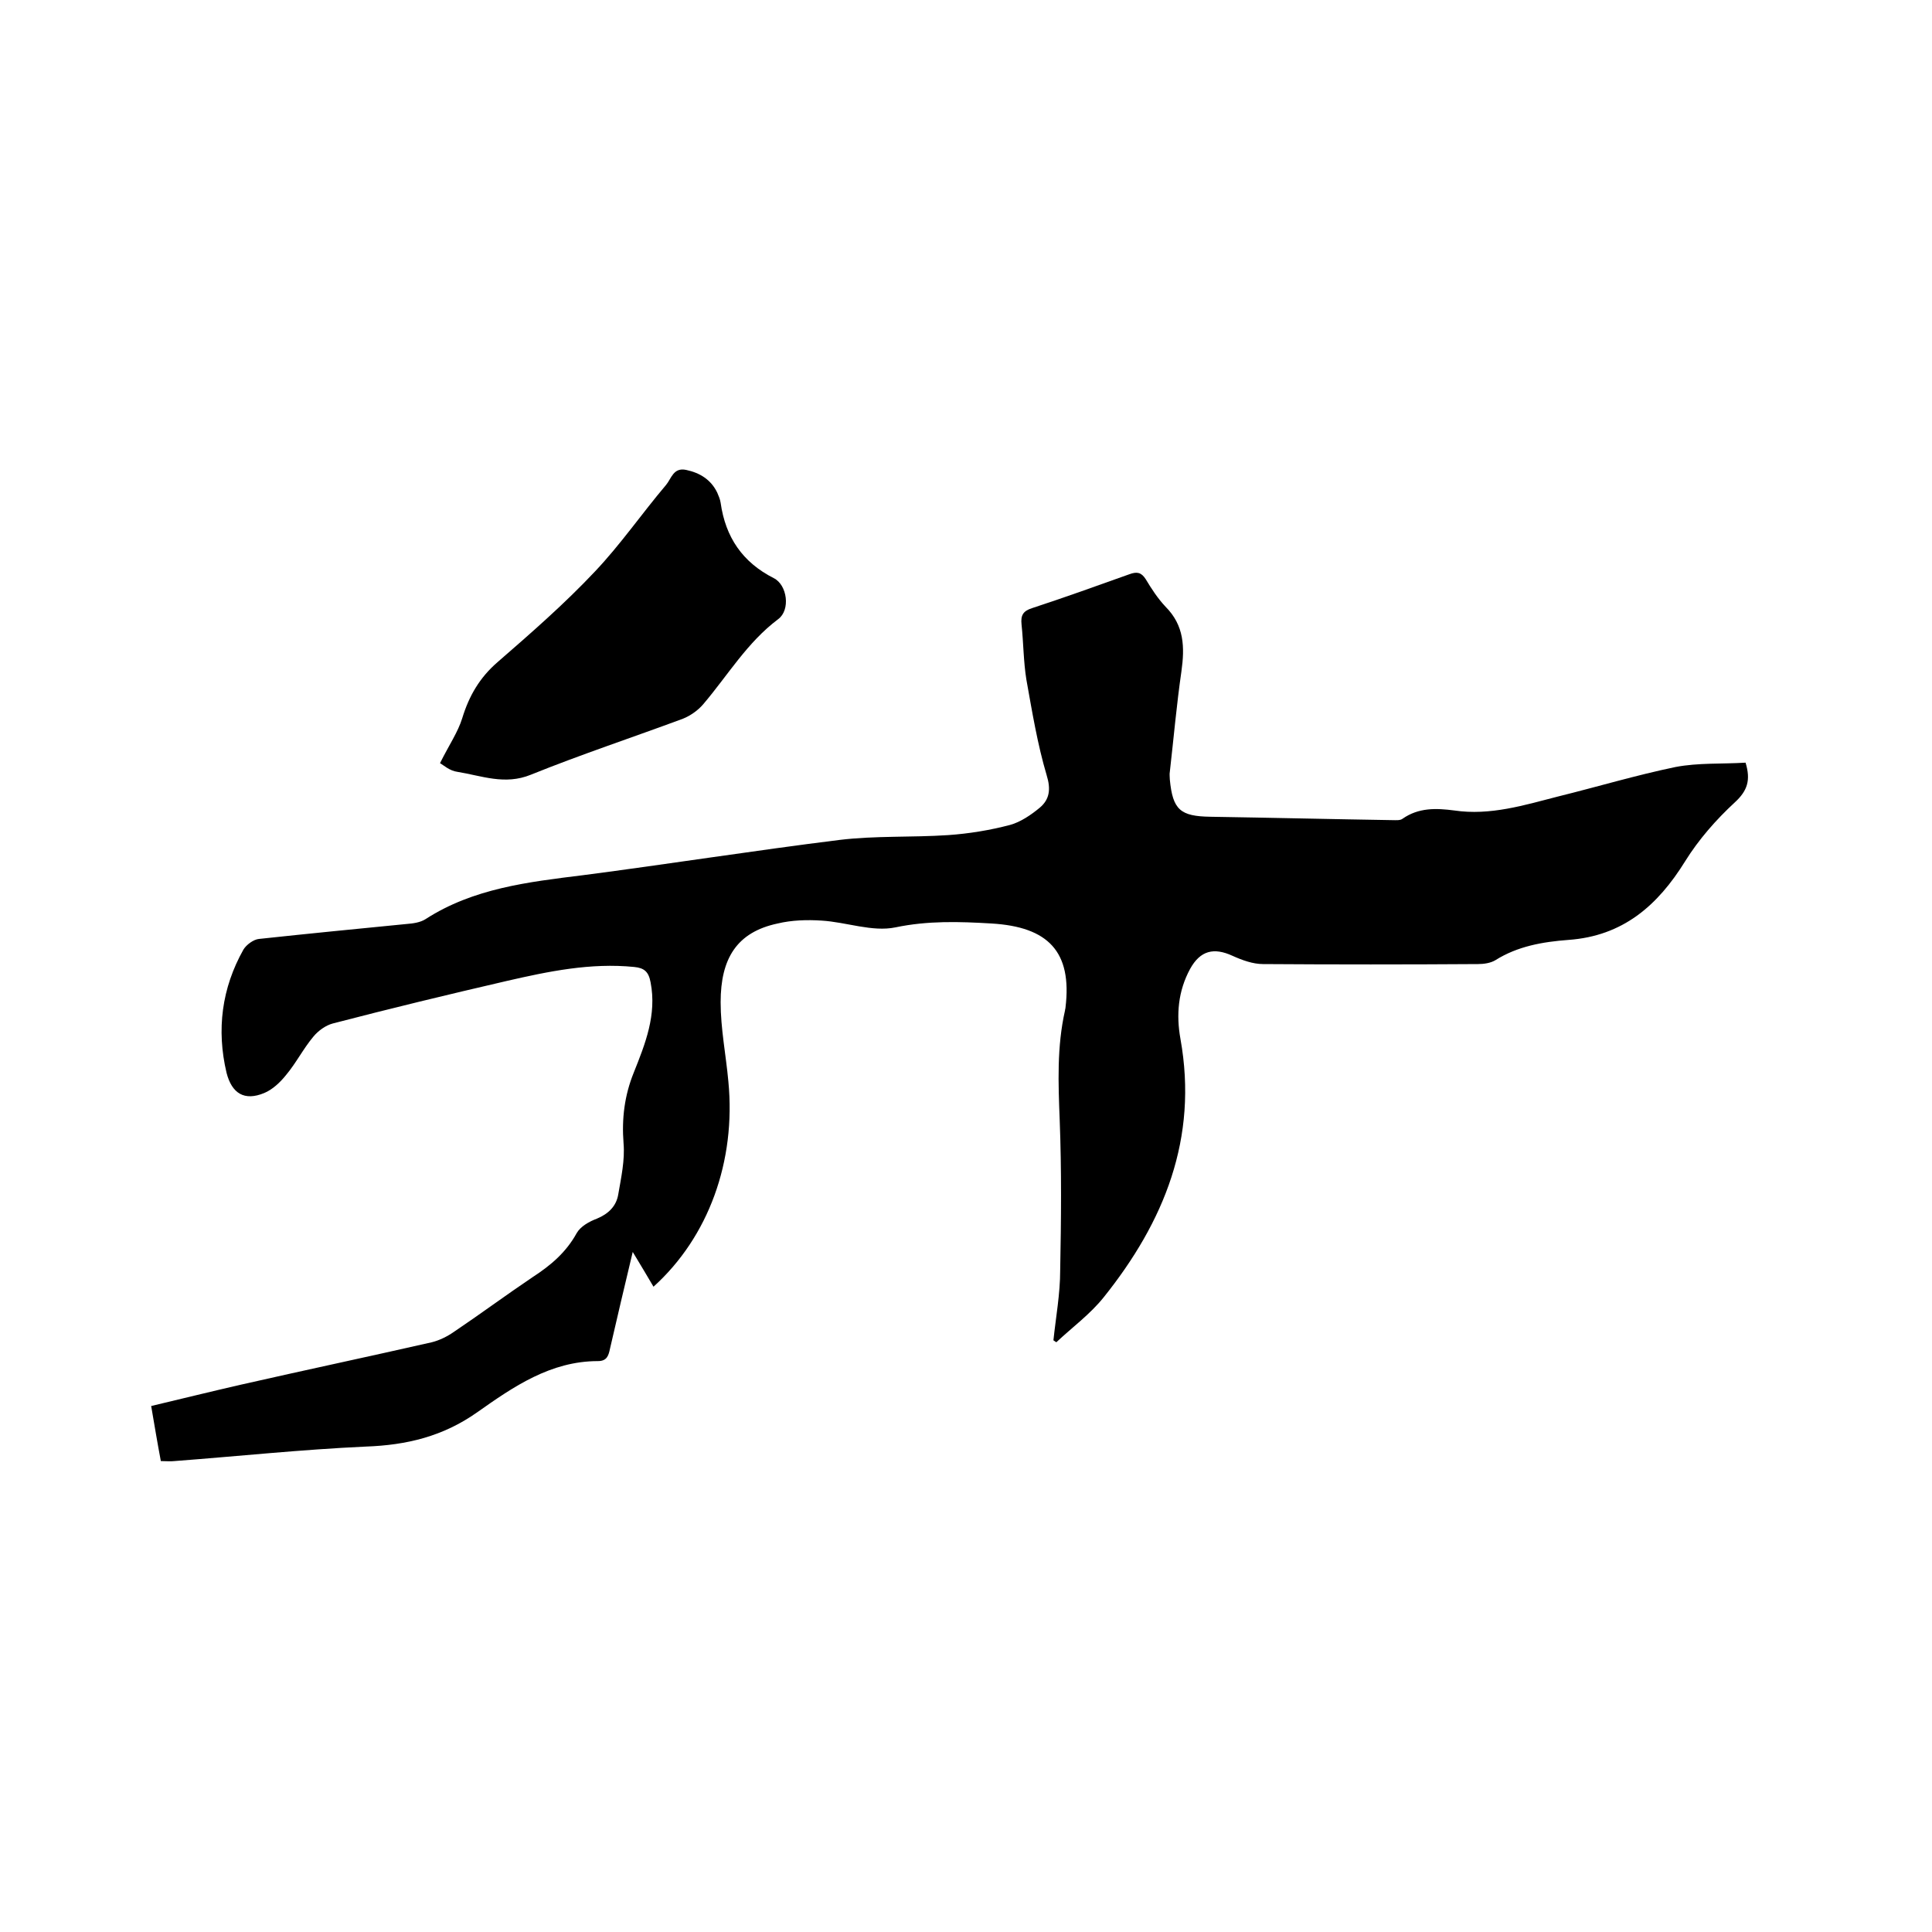
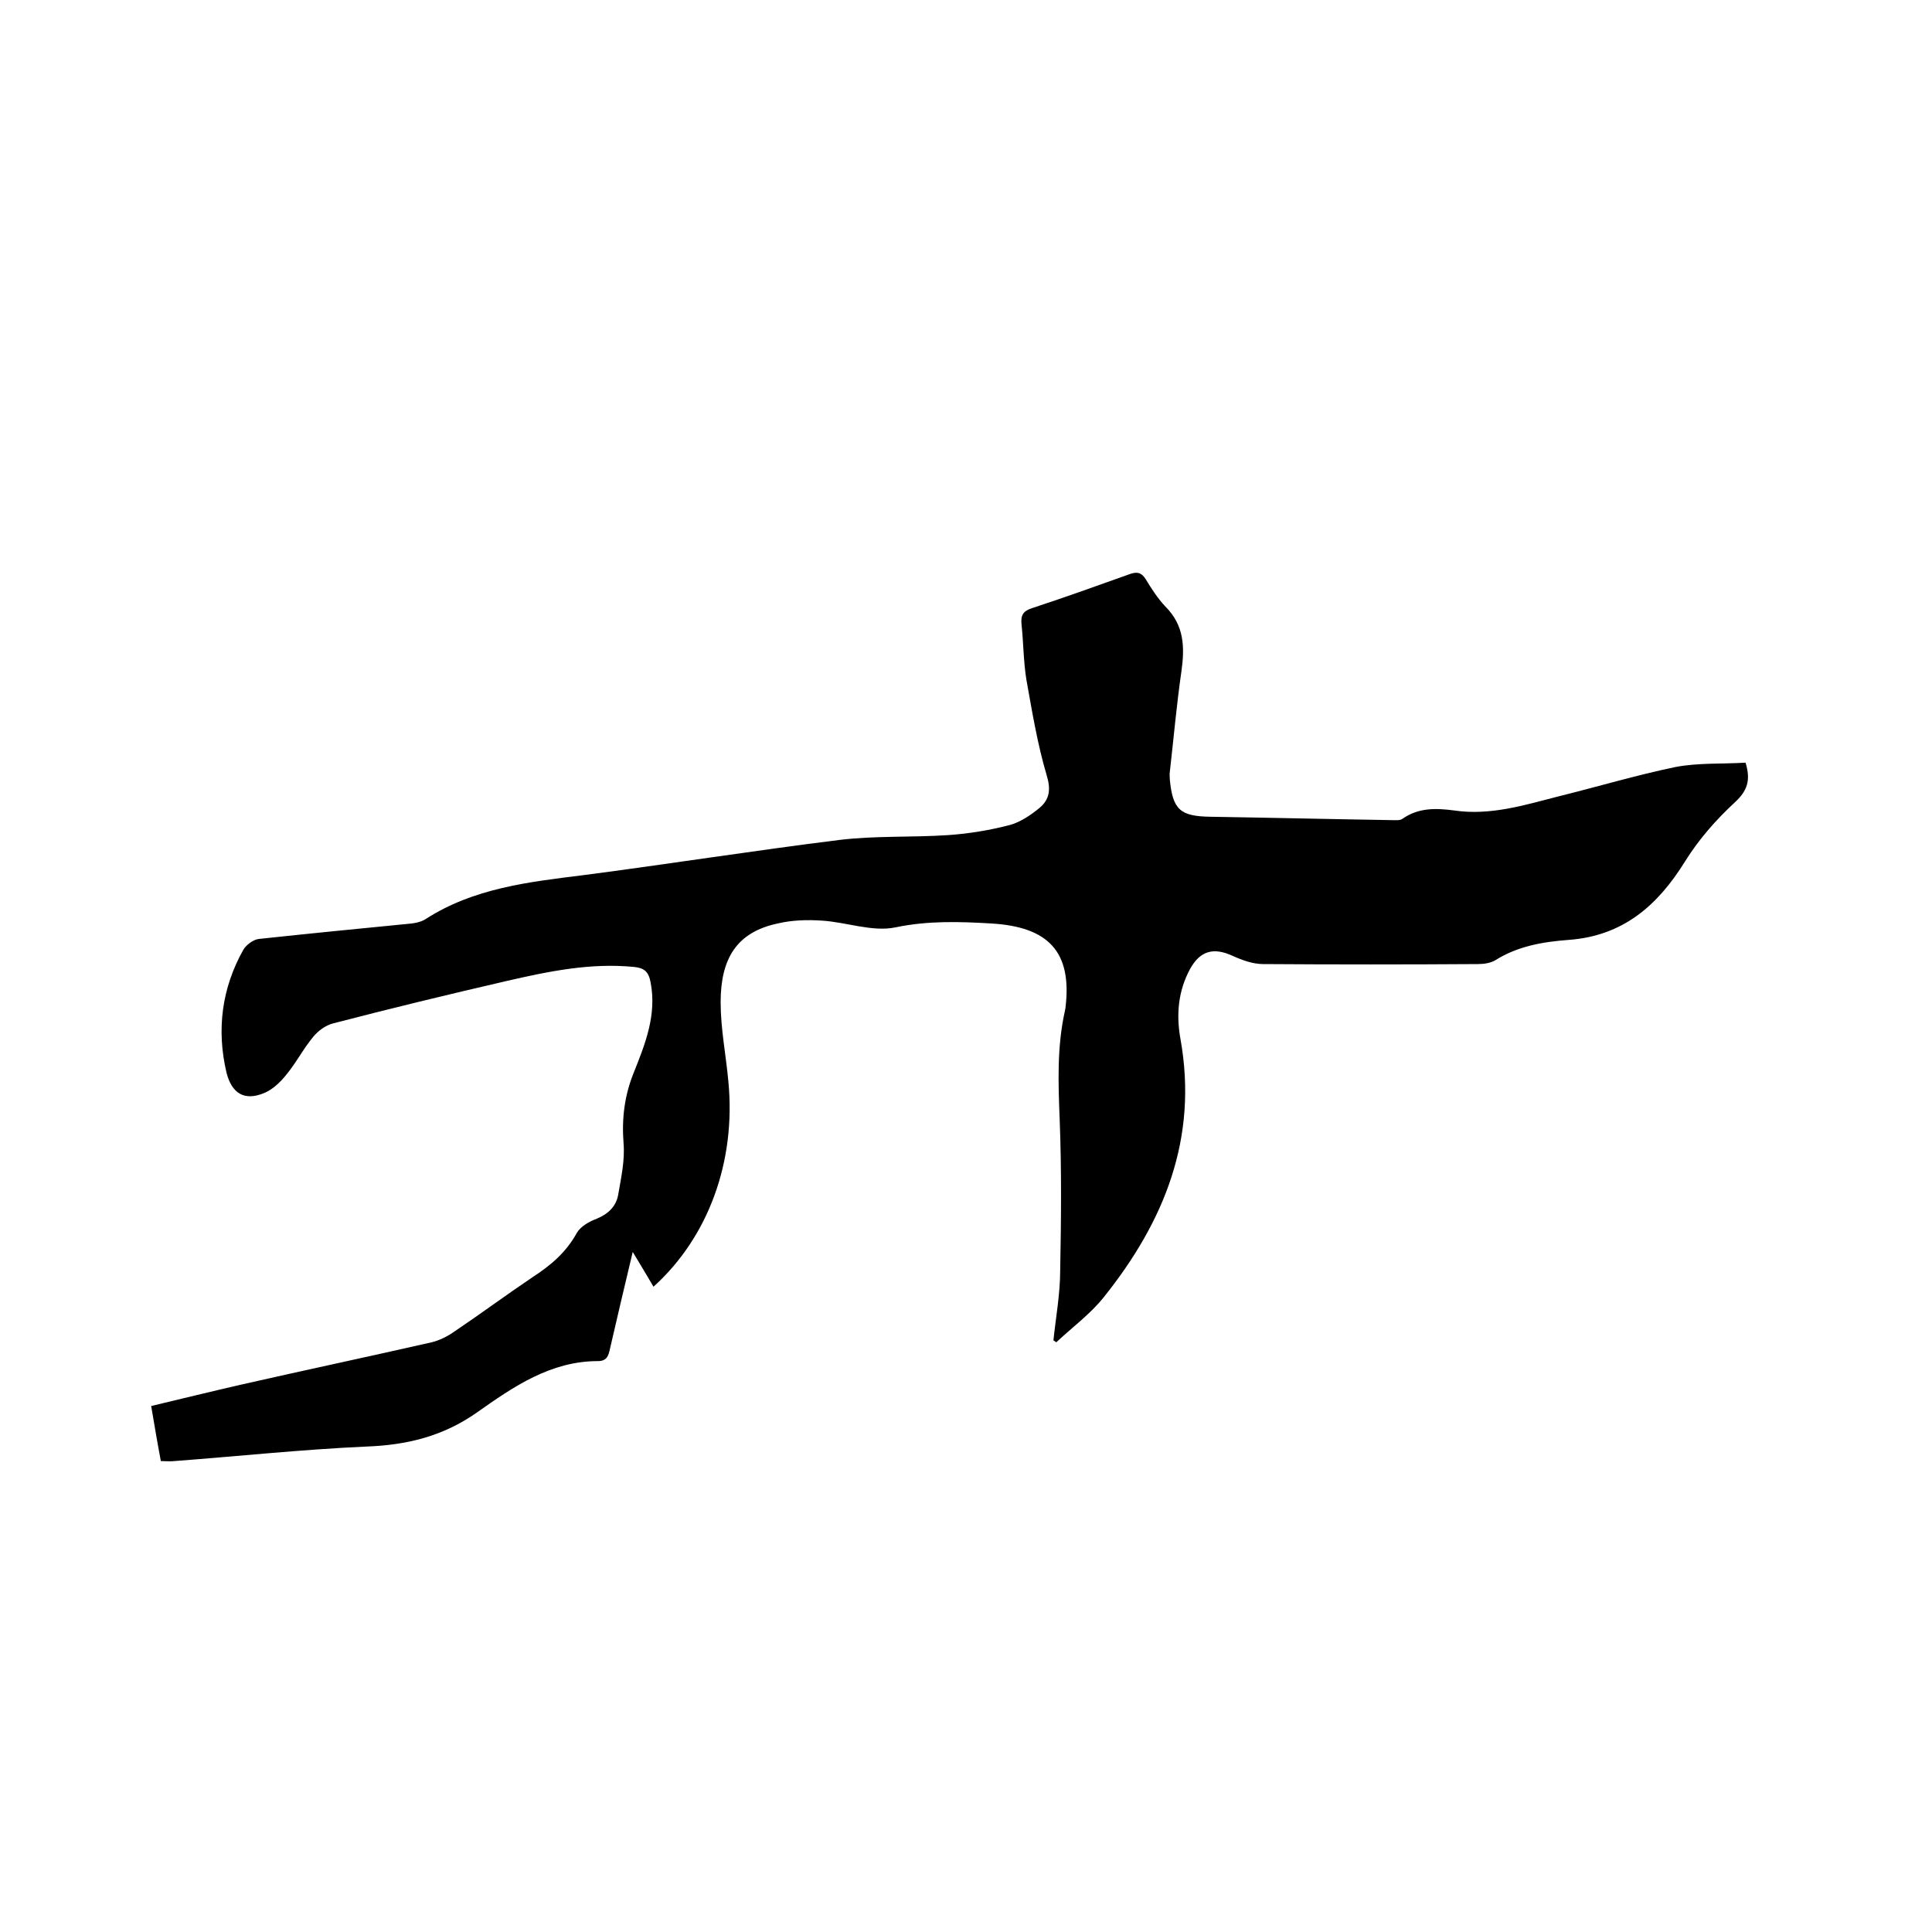
<svg xmlns="http://www.w3.org/2000/svg" enable-background="new 0 0 400 400" viewBox="0 0 400 400">
  <path d="m218.1 277.5c.5-4.8 1.4-9.6 1.4-14.5.2-10.4.3-20.7-.1-31.1-.3-7.6-.6-15.2 1.1-22.7 0-.2.1-.4.1-.6 1.4-11.6-3.6-16.7-15.3-17.4-6.7-.4-13.2-.6-19.9.8-4.8 1-10.2-1.1-15.3-1.4-3-.2-6.2-.1-9.1.6-8.5 1.8-11.8 7.3-11.8 16.3 0 5.5 1.1 10.9 1.6 16.4 1.6 16.5-4.1 32.2-15.5 42.5-1.3-2.2-2.6-4.4-4.3-7.2-1.7 7.1-3.2 13.5-4.7 20-.3 1.4-.6 2.6-2.5 2.6-9.8 0-17.5 5.3-25 10.6-7.1 5-14.6 6.8-23.1 7.1-13.2.6-26.4 2-39.6 3-.8.1-1.7 0-2.8 0-.7-3.7-1.3-7.3-2-11.4 6.3-1.5 12.4-3 18.5-4.4 13.2-3 26.4-5.8 39.6-8.8 1.6-.4 3.2-1.2 4.5-2.1 5.5-3.7 10.9-7.7 16.4-11.4 3.7-2.4 6.9-5.1 9.1-9.1.8-1.4 2.6-2.4 4.2-3 2.4-1 4-2.6 4.4-5 .6-3.5 1.4-7.1 1.1-10.6-.4-5.1.2-9.9 2.1-14.6 2.4-6 4.8-12 3.5-18.7-.4-2.2-1.3-3-3.4-3.2-9-.9-17.7.9-26.4 2.9-12.1 2.8-24.1 5.7-36 8.8-1.5.4-3 1.5-4 2.7-2.1 2.5-3.6 5.5-5.7 8-1.2 1.5-2.8 3-4.5 3.7-4.1 1.7-6.7.1-7.8-4.2-2.1-8.9-1-17.5 3.5-25.5.6-1 2.1-2.1 3.2-2.2 10.2-1.1 20.4-2.1 30.6-3.1 1.3-.1 2.8-.3 3.9-1 9.9-6.4 21.3-7.7 32.6-9.1 17.7-2.3 35.4-5.1 53.1-7.3 7.4-.9 15-.5 22.5-1 4.3-.3 8.6-1 12.8-2.1 2.2-.6 4.4-2.1 6.2-3.6 2-1.7 2.3-3.8 1.4-6.7-1.9-6.4-3-13.1-4.2-19.8-.6-3.7-.6-7.6-1-11.4-.2-1.9.3-2.8 2.2-3.4 6.7-2.2 13.4-4.6 20.1-7 1.6-.6 2.5-.4 3.4 1 1.2 2 2.5 4 4.1 5.7 3.9 3.9 4 8.4 3.3 13.4-1 6.9-1.6 13.8-2.4 20.8-.1.5 0 1.1 0 1.6.6 6.3 2.2 7.6 8.4 7.7 12.6.2 25.2.5 37.7.7.7 0 1.6.1 2.1-.3 3.3-2.3 6.9-2.2 10.7-1.7 7.4 1.1 14.5-1.1 21.5-2.9 8.1-2 16.1-4.4 24.3-6.1 4.7-.9 9.6-.6 14.5-.9 1.1 3.6.4 5.8-2.2 8.2-3.9 3.6-7.5 7.7-10.3 12.2-5.7 9.2-12.9 15.5-24.2 16.3-5.3.4-10.5 1.3-15.1 4.2-1 .6-2.4.8-3.6.8-14.8.1-29.6.1-44.5 0-2.1 0-4.3-.8-6.3-1.7-3.9-1.8-6.7-1.1-8.8 2.7-2.5 4.6-2.9 9.5-2 14.5 3.7 20.6-3.4 37.9-15.9 53.5-2.8 3.5-6.5 6.2-9.8 9.3 0 0-.3-.2-.6-.4z" />
-   <path d="m91.1 158c1.9-3.8 3.7-6.4 4.6-9.3 1.4-4.6 3.6-8.4 7.3-11.6 6.9-6 13.9-12.1 20.2-18.8 5.3-5.6 9.7-12 14.7-17.9 1.1-1.3 1.5-3.7 4.2-3.1 2.8.6 5.1 2 6.4 4.7.3.7.6 1.4.7 2.1 1 7.1 4.5 12.3 11 15.6 2.8 1.4 3.5 6.6.9 8.5-6.4 4.8-10.4 11.6-15.5 17.6-1.1 1.3-2.7 2.4-4.2 3-10.5 3.9-21.1 7.4-31.5 11.6-5.4 2.2-10.2.2-15.2-.6-1.6-.2-2.9-1.4-3.6-1.8z" />
</svg>